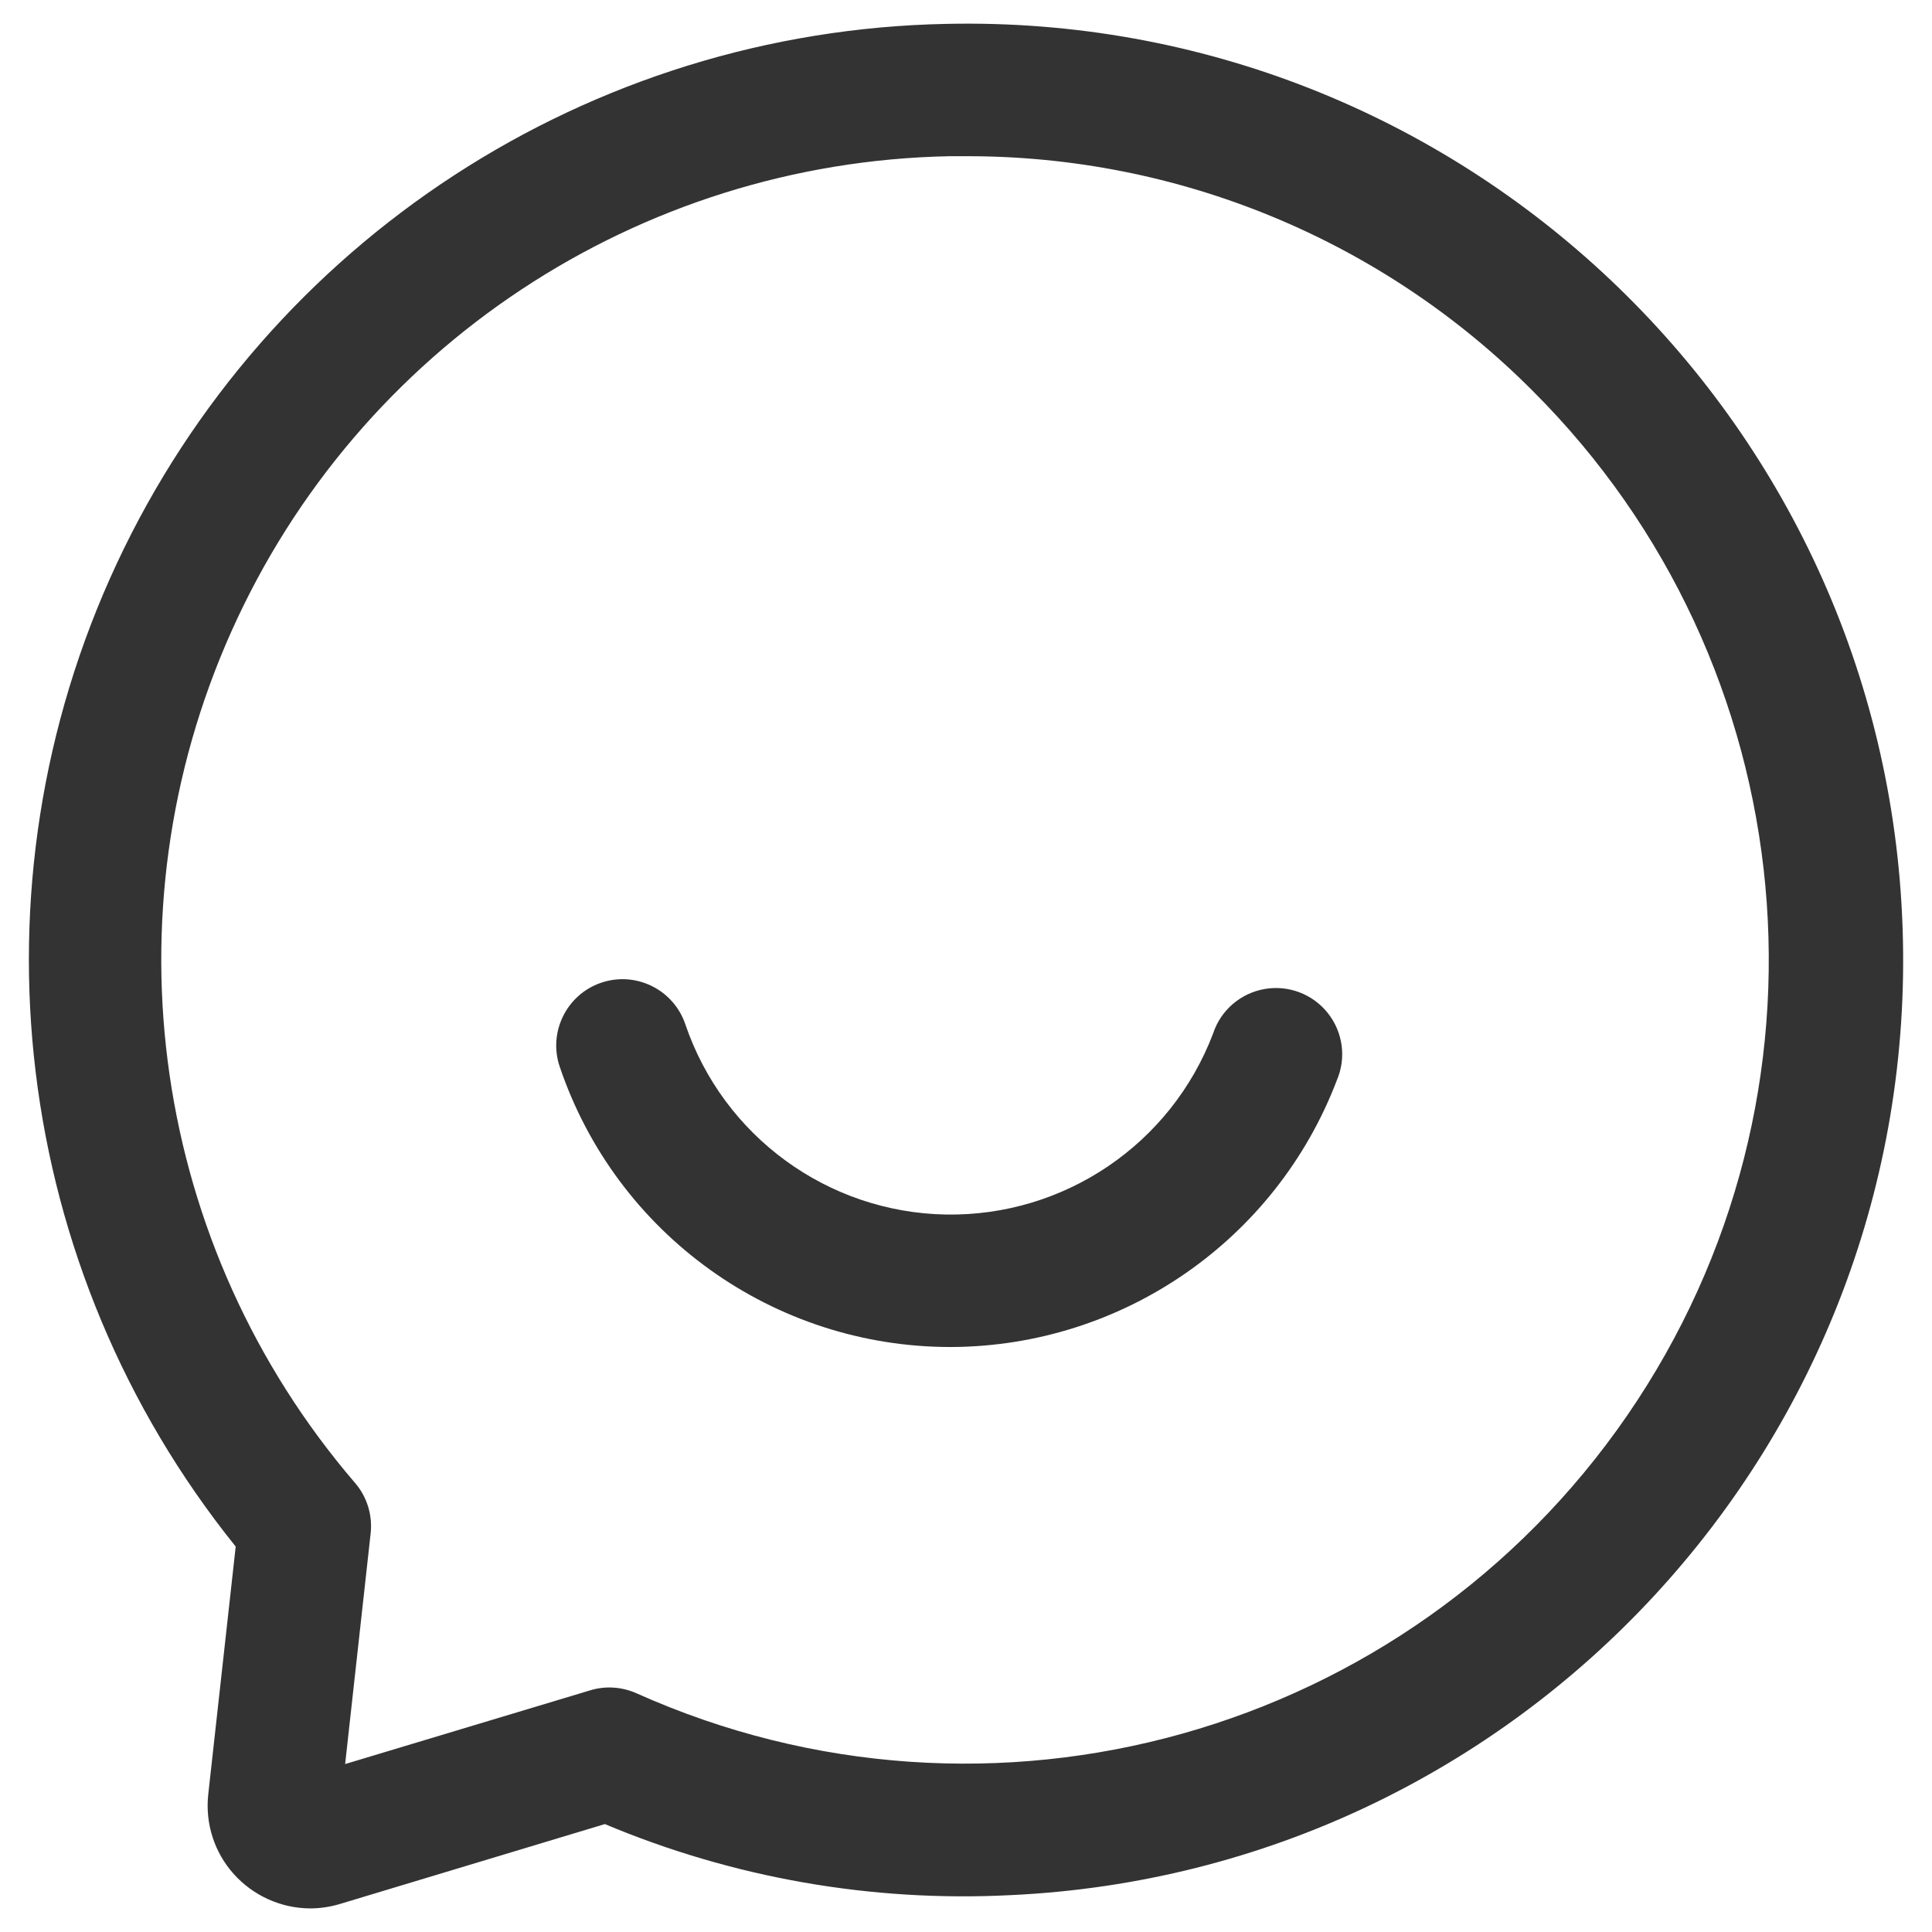
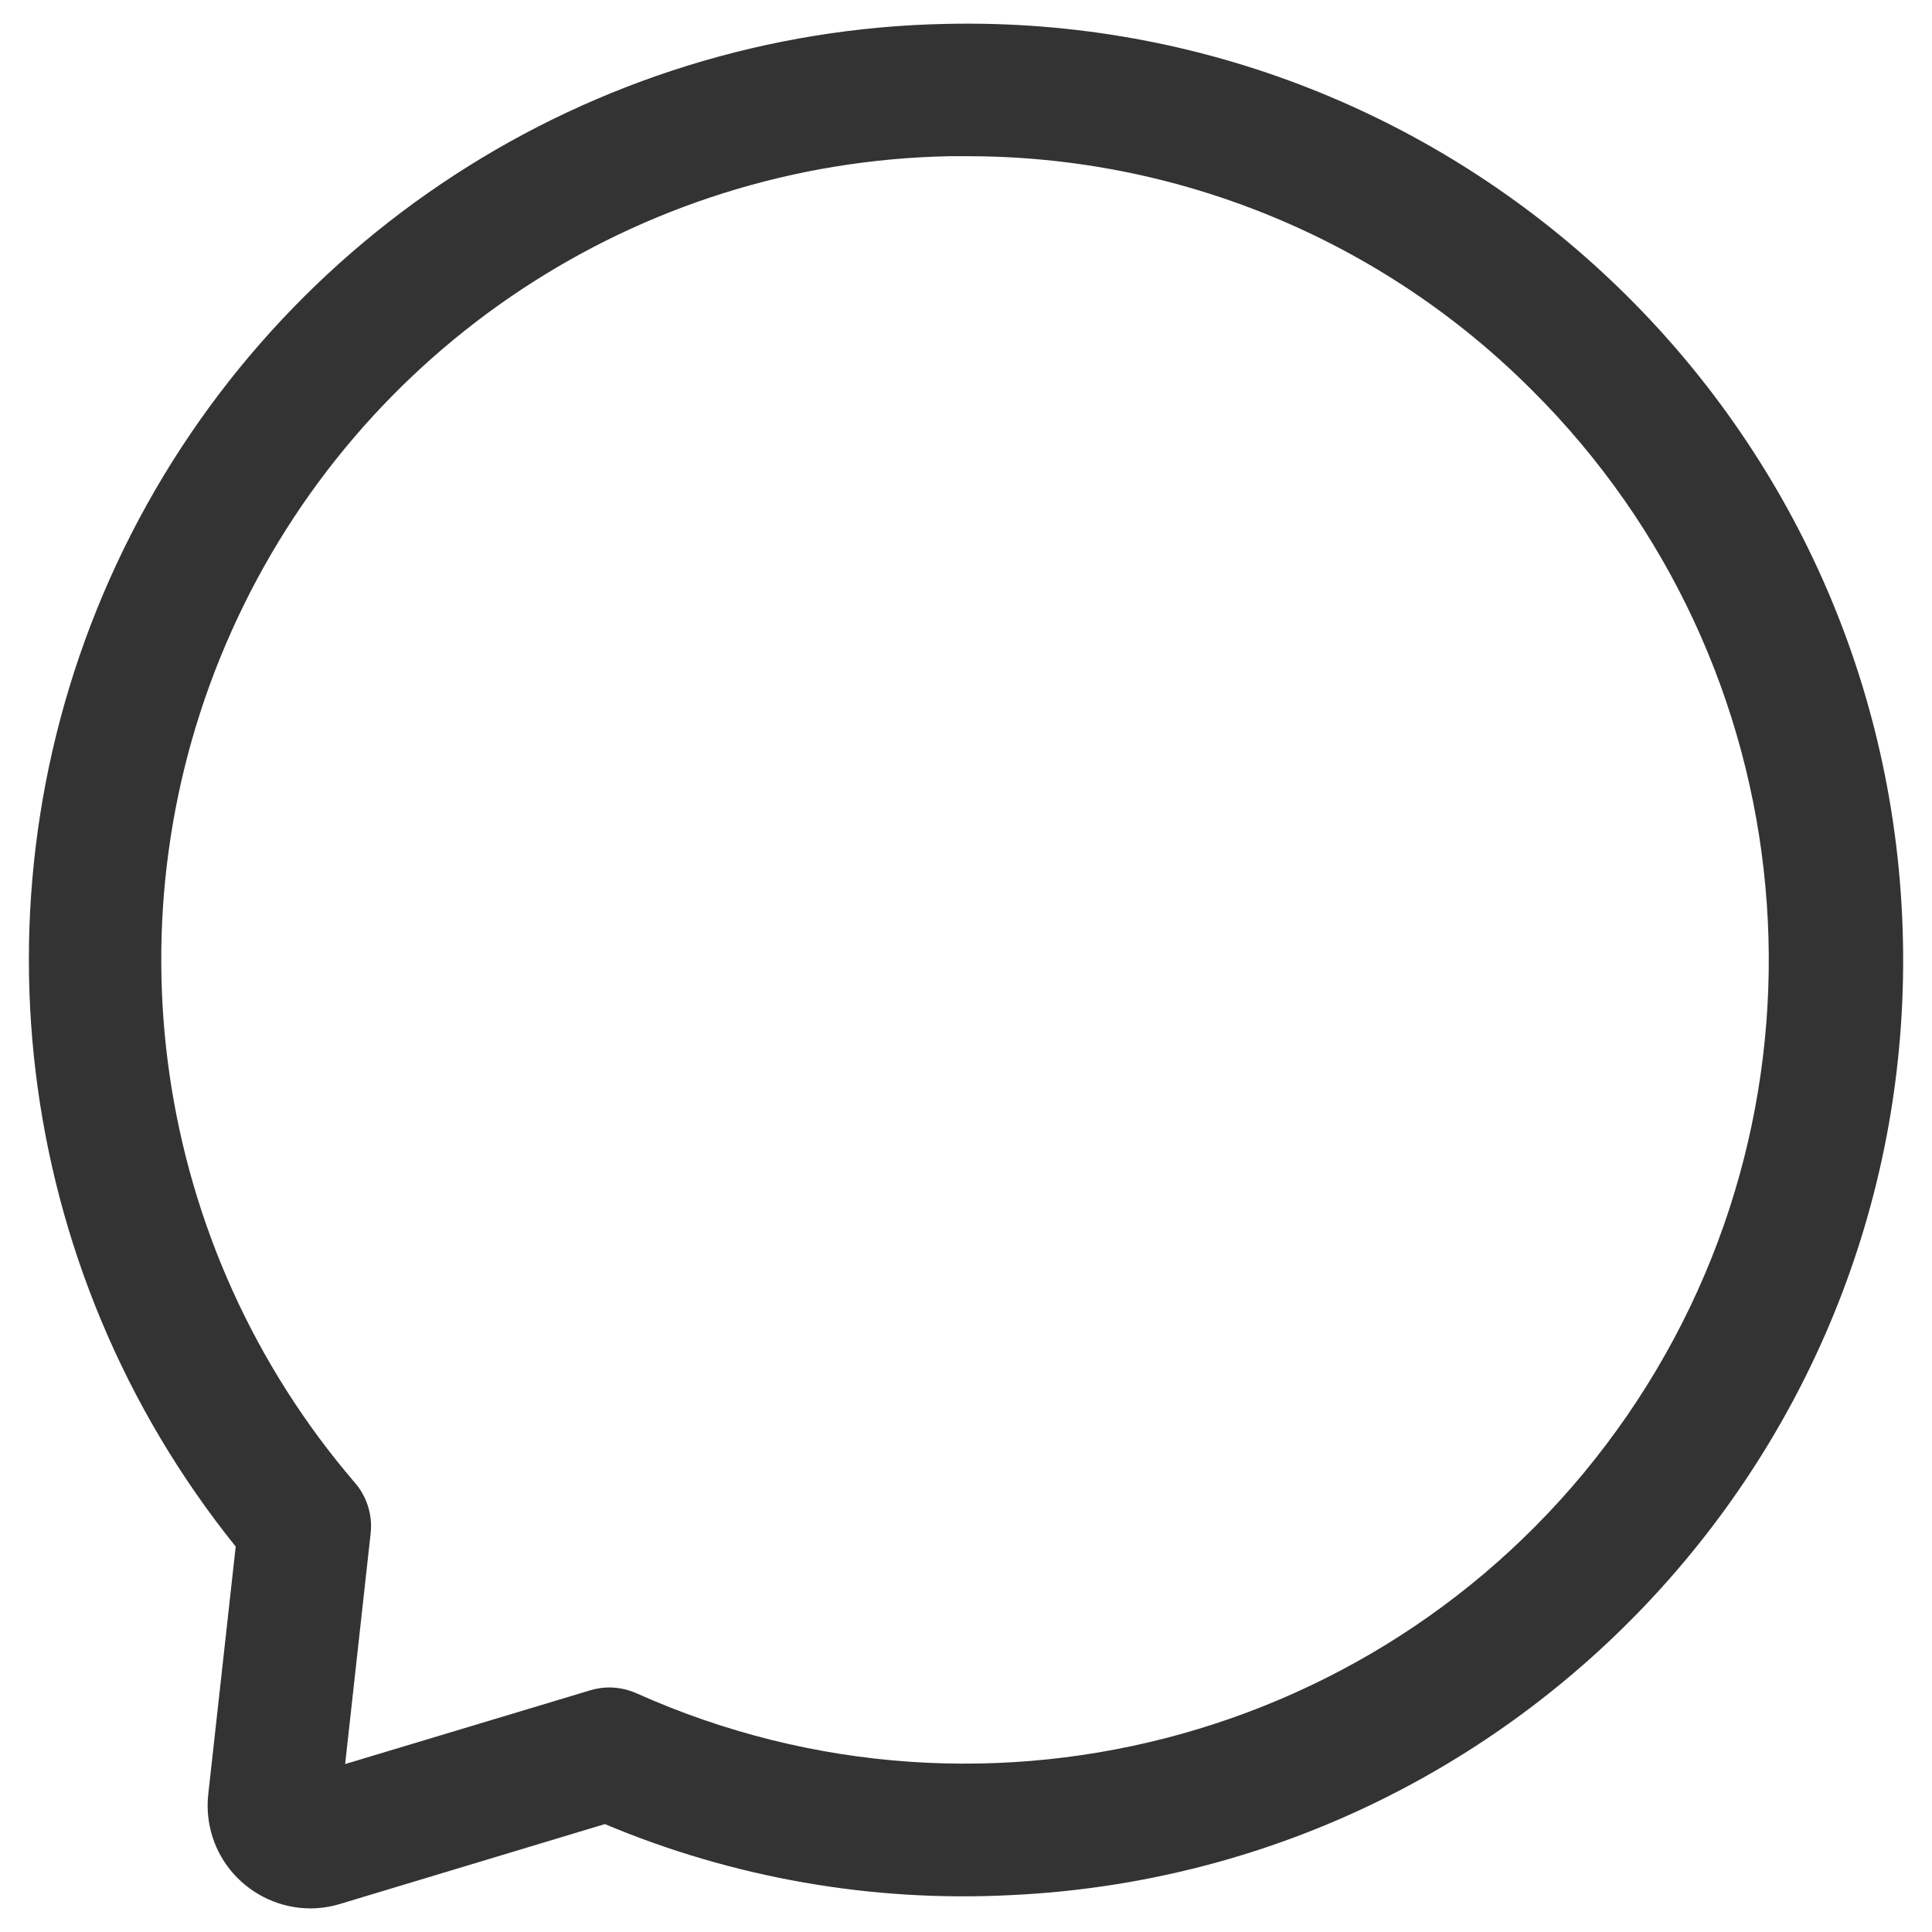
<svg xmlns="http://www.w3.org/2000/svg" xmlns:xlink="http://www.w3.org/1999/xlink" width="14px" height="14px" viewBox="0 0 14 14" version="1.1">
  <title>icon/聊天</title>
  <defs>
    <rect id="path-1" x="0" y="0" width="20" height="20" />
  </defs>
  <g id="7个logo-0627" stroke="none" stroke-width="1" fill="none" fill-rule="evenodd">
    <g id="登录" transform="translate(-345, -59)">
      <g id="icon/聊天" transform="translate(342, 56)">
        <mask id="mask-2" fill="white">
          <use xlink:href="#path-1" />
        </mask>
        <g id="蒙版" />
        <g id="编组" mask="url(#mask-2)" fill="#333333" fill-rule="nonzero">
          <g transform="translate(3.209, 3.171)">
-             <path d="M6.681,9.59 C5.398,9.591 4.258,8.774 3.847,7.559 C3.762,7.308 3.897,7.035 4.148,6.95 C4.399,6.865 4.672,7 4.757,7.251 C5.033,8.063 5.789,8.615 6.646,8.63 C7.504,8.644 8.278,8.119 8.582,7.317 C8.637,7.15 8.78,7.027 8.953,6.996 C9.126,6.965 9.303,7.032 9.412,7.169 C9.522,7.307 9.548,7.493 9.479,7.655 C9.037,8.817 7.924,9.586 6.681,9.59 Z" id="路径" />
            <path d="M2.038,13.658 C1.827,13.657 1.626,13.566 1.485,13.409 C1.344,13.252 1.277,13.042 1.3,12.832 L1.499,11.036 C-0.123,9.02 -0.457,6.258 0.637,3.913 C1.732,1.569 4.065,0.052 6.651,0.002 L6.66,0.482 L6.651,0.002 C10.365,-0.078 13.453,2.843 13.578,6.555 C13.704,10.268 10.821,13.391 7.111,13.562 C6.105,13.613 5.102,13.437 4.174,13.047 L2.254,13.626 C2.184,13.647 2.111,13.658 2.038,13.658 Z M6.786,0.961 L6.67,0.961 C4.416,1.005 2.39,2.345 1.469,4.402 C0.547,6.459 0.895,8.863 2.363,10.574 C2.45,10.674 2.491,10.807 2.477,10.939 L2.292,12.612 L4.067,12.078 C4.178,12.044 4.297,12.052 4.403,12.099 C6.968,13.249 9.989,12.402 11.583,10.085 C13.176,7.768 12.887,4.644 10.895,2.659 C9.807,1.567 8.327,0.956 6.786,0.961 L6.786,0.961 Z" id="形状" />
          </g>
        </g>
      </g>
    </g>
  </g>
</svg>